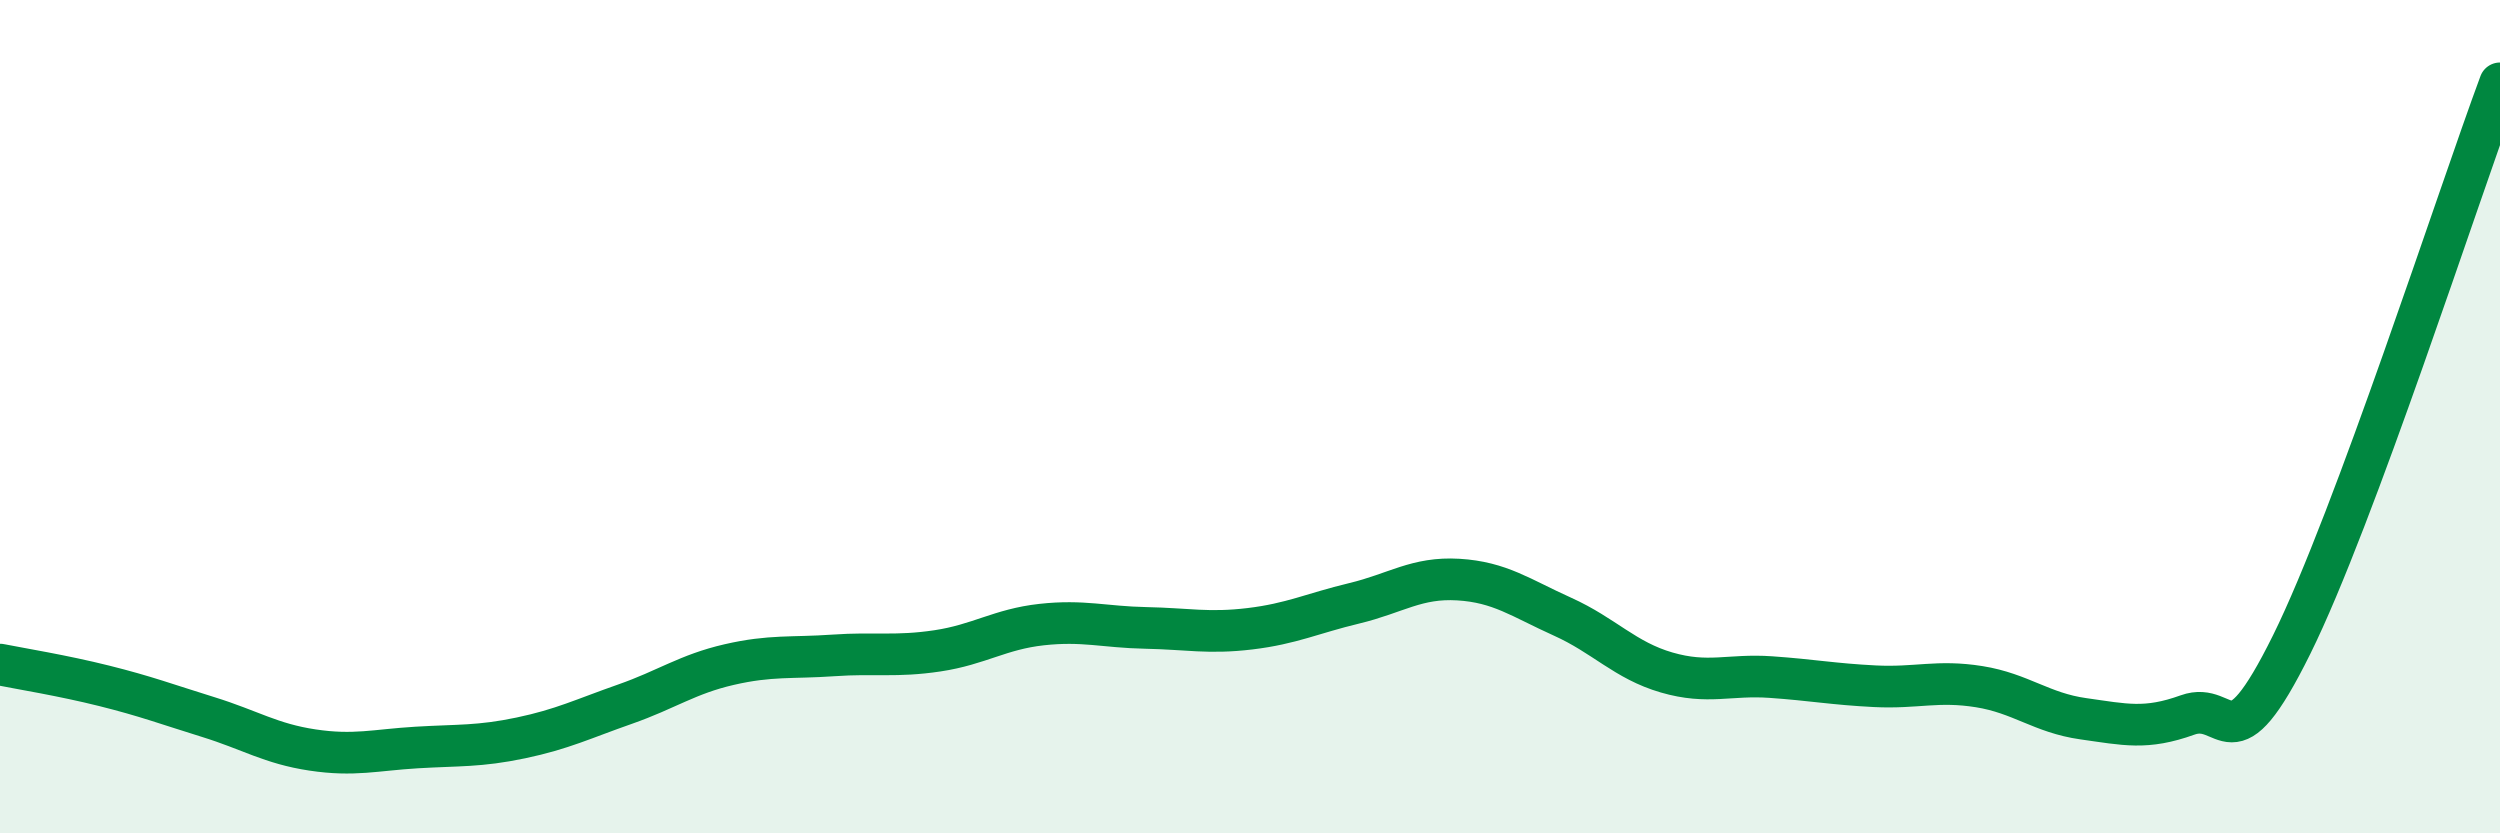
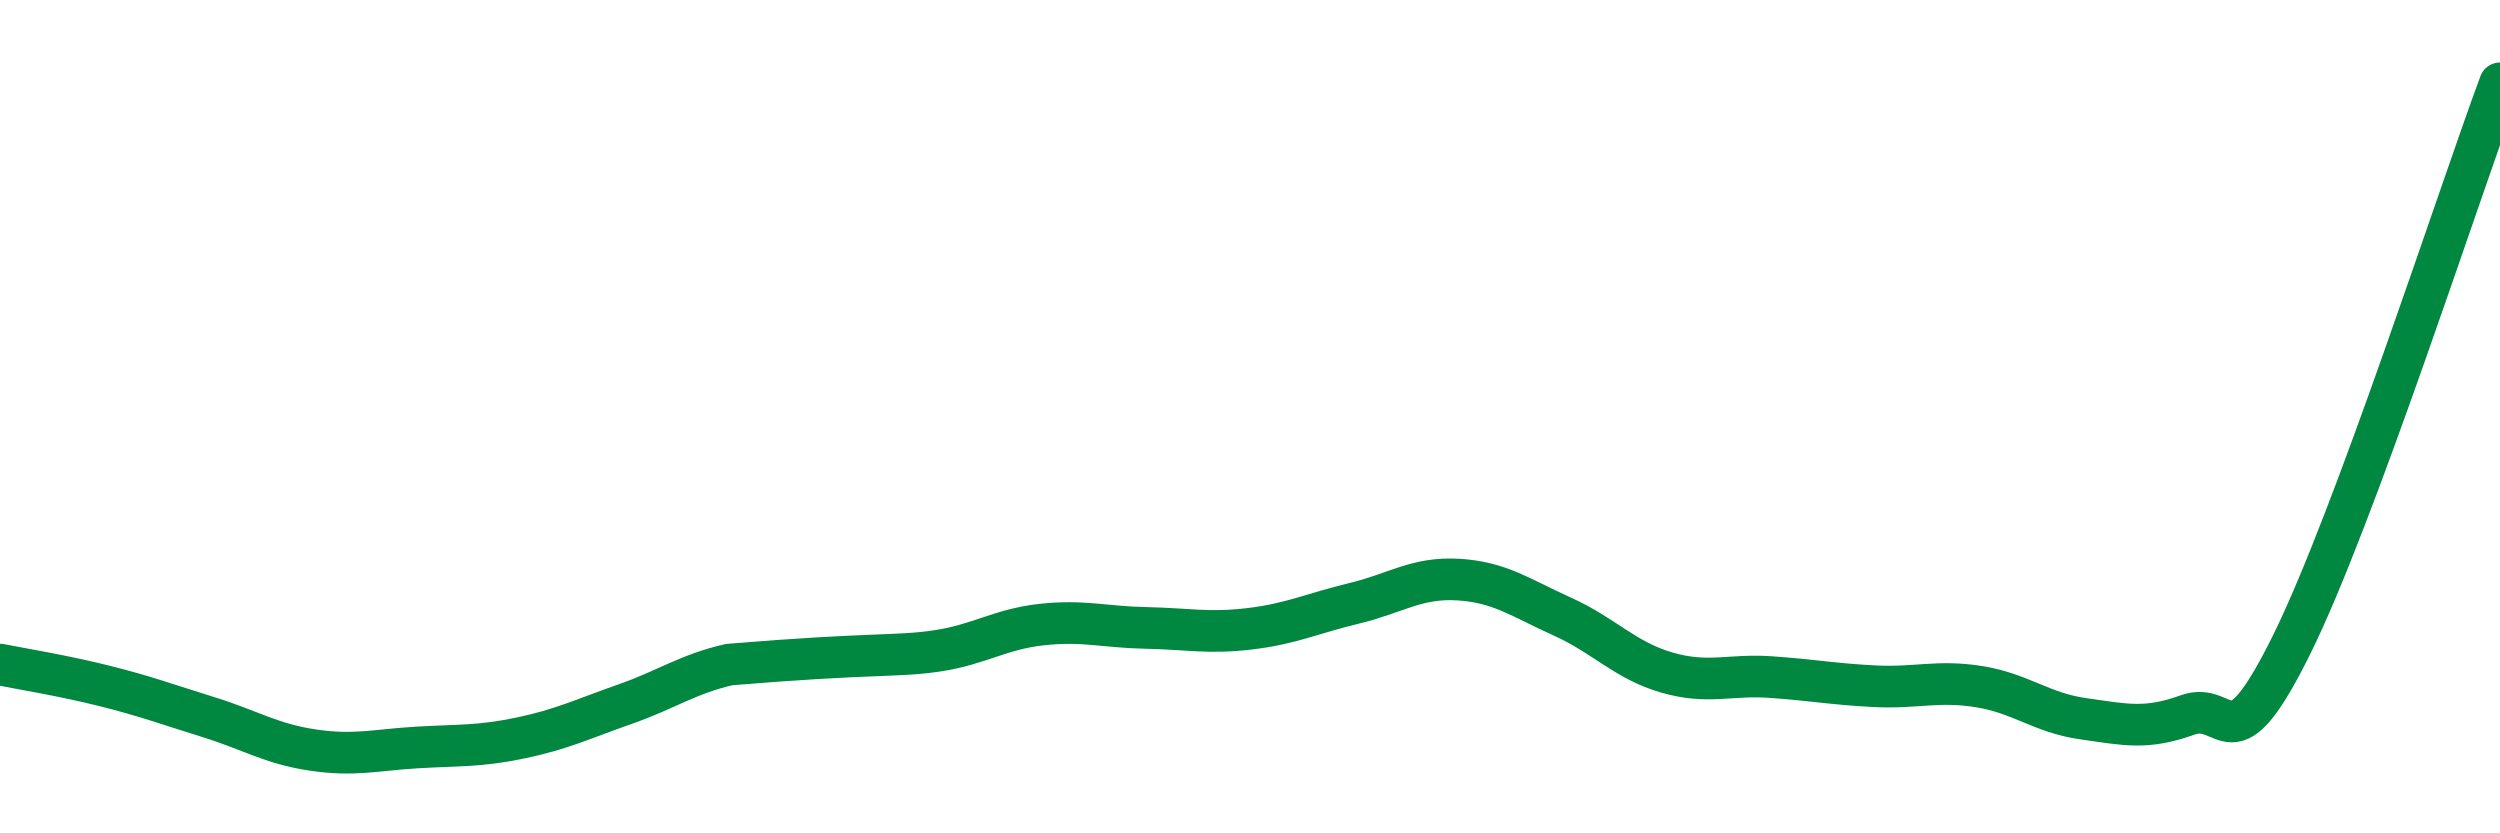
<svg xmlns="http://www.w3.org/2000/svg" width="60" height="20" viewBox="0 0 60 20">
-   <path d="M 0,15.95 C 0.5,16.05 1.5,16.21 2.5,16.46 C 3.5,16.71 4,16.9 5,17.21 C 6,17.52 6.5,17.85 7.5,18 C 8.5,18.15 9,18 10,17.94 C 11,17.88 11.5,17.92 12.5,17.71 C 13.5,17.5 14,17.25 15,16.9 C 16,16.55 16.5,16.18 17.5,15.95 C 18.5,15.72 19,15.8 20,15.73 C 21,15.66 21.5,15.77 22.5,15.62 C 23.5,15.47 24,15.1 25,14.99 C 26,14.88 26.5,15.05 27.5,15.07 C 28.5,15.09 29,15.21 30,15.09 C 31,14.97 31.5,14.72 32.5,14.48 C 33.5,14.24 34,13.85 35,13.91 C 36,13.97 36.5,14.35 37.5,14.8 C 38.5,15.25 39,15.85 40,16.14 C 41,16.43 41.5,16.18 42.5,16.25 C 43.5,16.32 44,16.42 45,16.47 C 46,16.52 46.5,16.32 47.5,16.48 C 48.5,16.64 49,17.11 50,17.25 C 51,17.39 51.5,17.52 52.5,17.16 C 53.5,16.8 53.5,18.5 55,15.47 C 56.5,12.44 59,4.69 60,2L60 20L0 20Z" fill="#008740" opacity="0.1" stroke-linecap="round" stroke-linejoin="round" />
-   <path d="M 0,15.95 C 0.5,16.05 1.5,16.21 2.5,16.46 C 3.5,16.71 4,16.9 5,17.21 C 6,17.52 6.5,17.85 7.5,18 C 8.5,18.15 9,18 10,17.94 C 11,17.88 11.5,17.92 12.5,17.71 C 13.5,17.5 14,17.25 15,16.9 C 16,16.55 16.5,16.18 17.5,15.95 C 18.5,15.72 19,15.8 20,15.73 C 21,15.66 21.5,15.77 22.5,15.62 C 23.5,15.47 24,15.1 25,14.99 C 26,14.88 26.5,15.05 27.5,15.07 C 28.5,15.09 29,15.21 30,15.09 C 31,14.97 31.5,14.72 32.5,14.48 C 33.5,14.24 34,13.85 35,13.91 C 36,13.97 36.5,14.35 37.5,14.8 C 38.5,15.25 39,15.85 40,16.14 C 41,16.43 41.5,16.18 42.5,16.25 C 43.5,16.32 44,16.42 45,16.47 C 46,16.52 46.5,16.32 47.5,16.48 C 48.5,16.64 49,17.11 50,17.25 C 51,17.39 51.5,17.52 52.5,17.16 C 53.5,16.8 53.5,18.5 55,15.47 C 56.5,12.44 59,4.69 60,2" stroke="#008740" stroke-width="1" fill="none" stroke-linecap="round" stroke-linejoin="round" />
+   <path d="M 0,15.95 C 0.5,16.05 1.5,16.21 2.5,16.46 C 3.5,16.71 4,16.9 5,17.21 C 6,17.52 6.5,17.85 7.5,18 C 8.5,18.15 9,18 10,17.94 C 11,17.88 11.5,17.92 12.5,17.71 C 13.5,17.5 14,17.25 15,16.9 C 16,16.55 16.5,16.18 17.5,15.95 C 21,15.66 21.5,15.77 22.5,15.62 C 23.5,15.47 24,15.1 25,14.99 C 26,14.88 26.5,15.05 27.5,15.07 C 28.5,15.09 29,15.21 30,15.09 C 31,14.97 31.5,14.72 32.5,14.48 C 33.5,14.24 34,13.85 35,13.91 C 36,13.97 36.5,14.35 37.5,14.8 C 38.5,15.25 39,15.85 40,16.14 C 41,16.43 41.5,16.18 42.5,16.25 C 43.5,16.32 44,16.42 45,16.47 C 46,16.52 46.5,16.32 47.5,16.48 C 48.5,16.64 49,17.11 50,17.25 C 51,17.39 51.5,17.52 52.5,17.16 C 53.5,16.8 53.5,18.5 55,15.47 C 56.5,12.44 59,4.69 60,2" stroke="#008740" stroke-width="1" fill="none" stroke-linecap="round" stroke-linejoin="round" />
</svg>